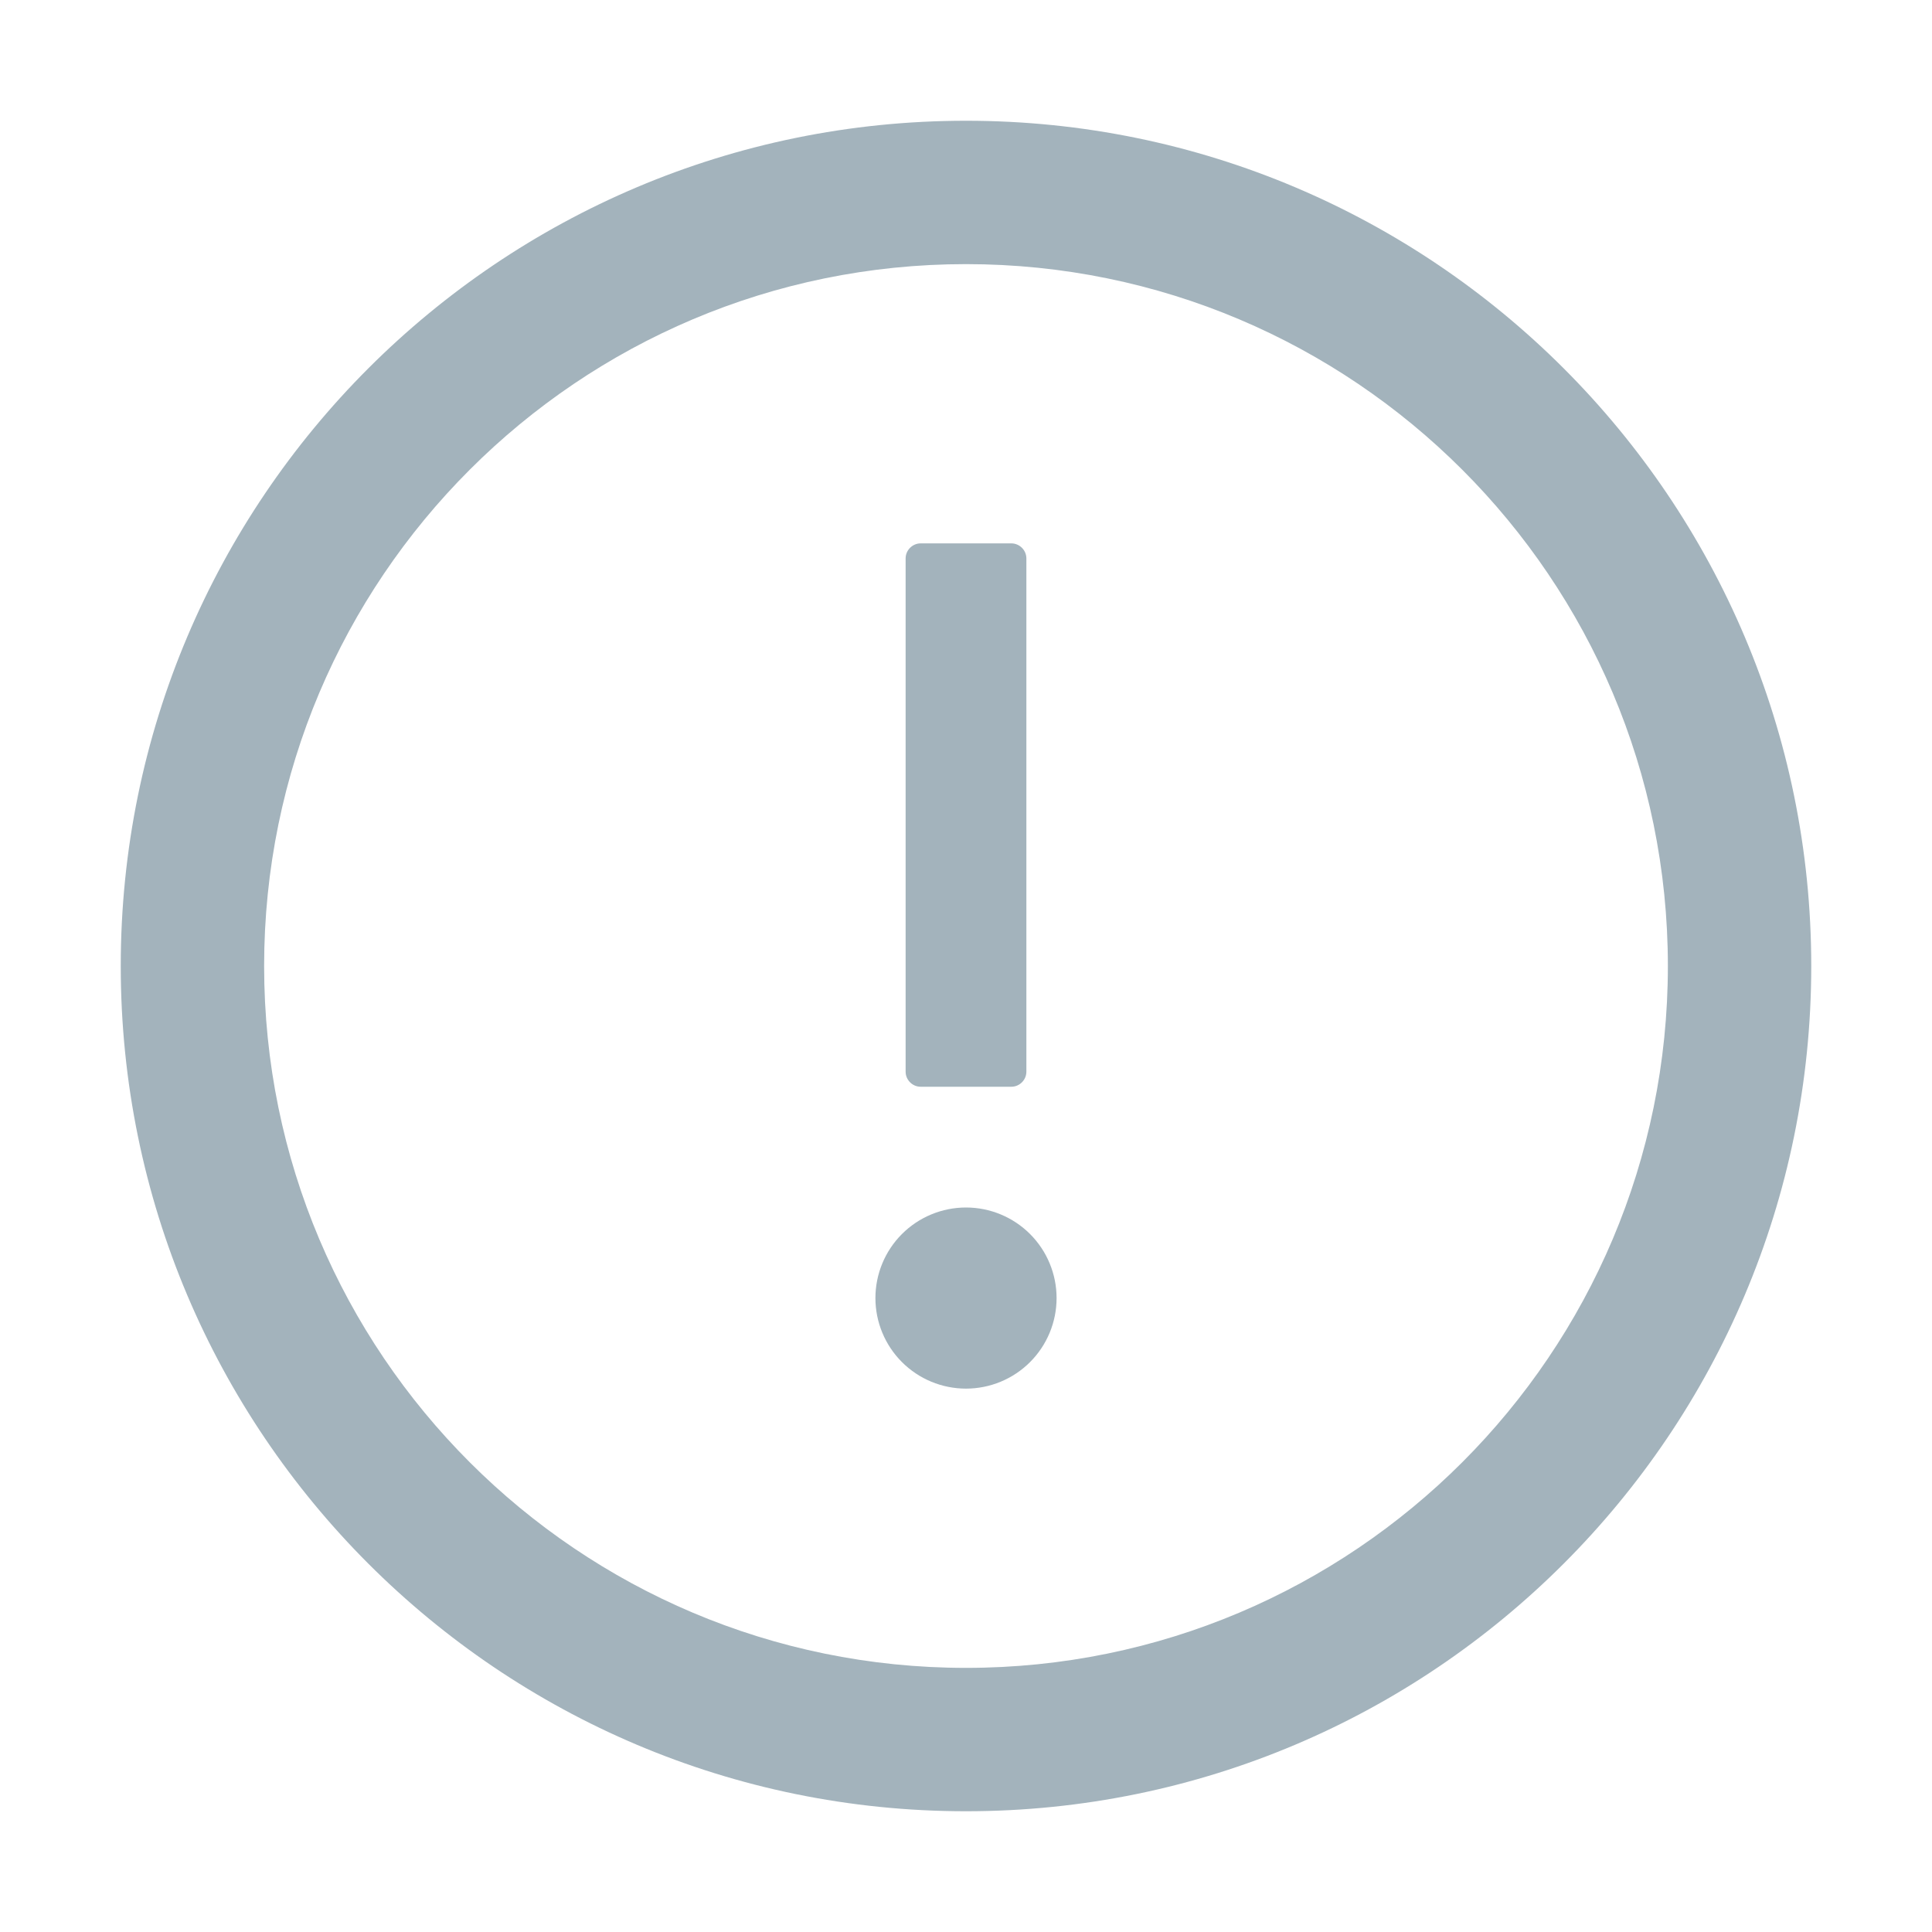
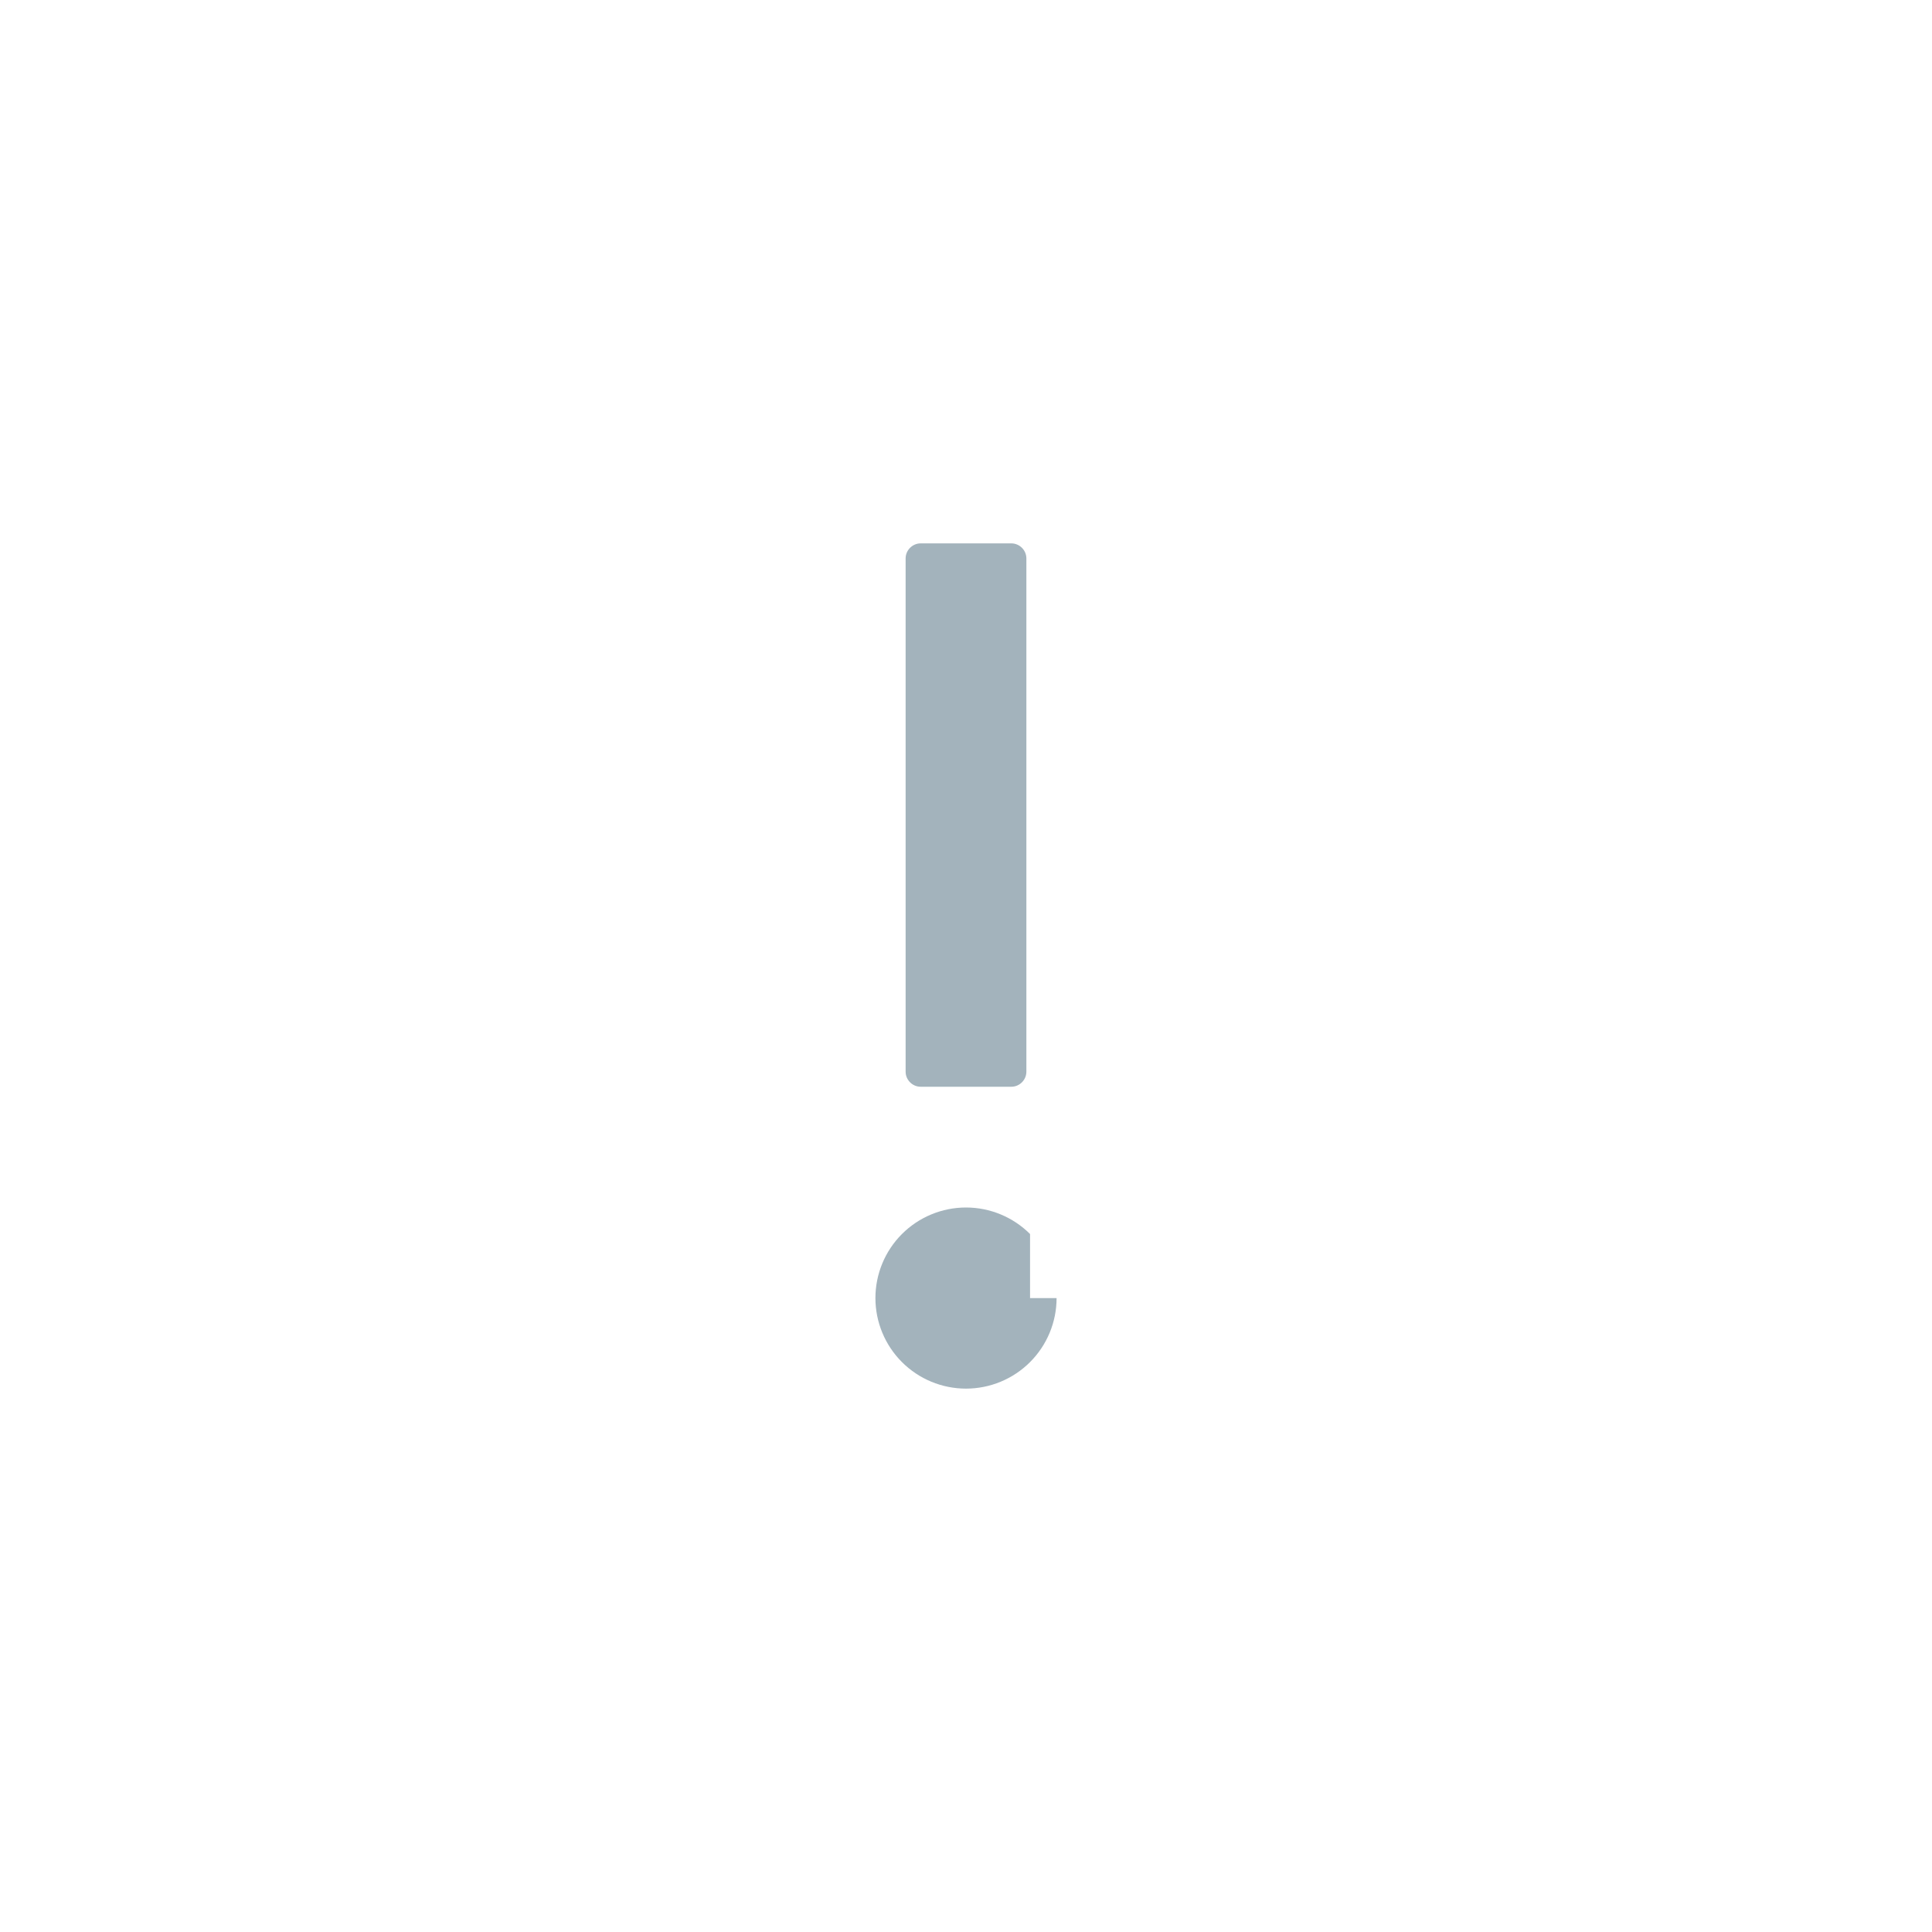
<svg xmlns="http://www.w3.org/2000/svg" width="52" height="52" viewBox="0 0 52 52" fill="none">
-   <path d="M26 3.25C38.563 3.25 48.75 13.437 48.75 26C48.75 38.563 38.563 48.75 26 48.75C13.437 48.75 3.25 38.563 3.25 26C3.25 13.437 13.437 3.25 26 3.25ZM26 44.891C36.431 44.891 44.891 36.431 44.891 26C44.891 15.569 36.431 7.109 26 7.109C15.569 7.109 7.109 15.569 7.109 26C7.109 36.431 15.569 44.891 26 44.891Z" fill="#A3B3BC" />
-   <path d="M28.438 34.938C28.438 35.584 28.181 36.204 27.724 36.661C27.267 37.118 26.646 37.375 26 37.375C25.354 37.375 24.733 37.118 24.276 36.661C23.819 36.204 23.562 35.584 23.562 34.938C23.562 34.291 23.819 33.671 24.276 33.214C24.733 32.757 25.354 32.5 26 32.5C26.646 32.5 27.267 32.757 27.724 33.214C28.181 33.671 28.438 34.291 28.438 34.938V34.938ZM27.219 29.25H24.781C24.558 29.25 24.375 29.067 24.375 28.844V15.031C24.375 14.808 24.558 14.625 24.781 14.625H27.219C27.442 14.625 27.625 14.808 27.625 15.031V28.844C27.625 29.067 27.442 29.25 27.219 29.25Z" fill="#A3B3BC" />
+   <path d="M28.438 34.938C28.438 35.584 28.181 36.204 27.724 36.661C27.267 37.118 26.646 37.375 26 37.375C25.354 37.375 24.733 37.118 24.276 36.661C23.819 36.204 23.562 35.584 23.562 34.938C23.562 34.291 23.819 33.671 24.276 33.214C24.733 32.757 25.354 32.5 26 32.5C26.646 32.5 27.267 32.757 27.724 33.214V34.938ZM27.219 29.25H24.781C24.558 29.25 24.375 29.067 24.375 28.844V15.031C24.375 14.808 24.558 14.625 24.781 14.625H27.219C27.442 14.625 27.625 14.808 27.625 15.031V28.844C27.625 29.067 27.442 29.25 27.219 29.25Z" fill="#A3B3BC" />
</svg>